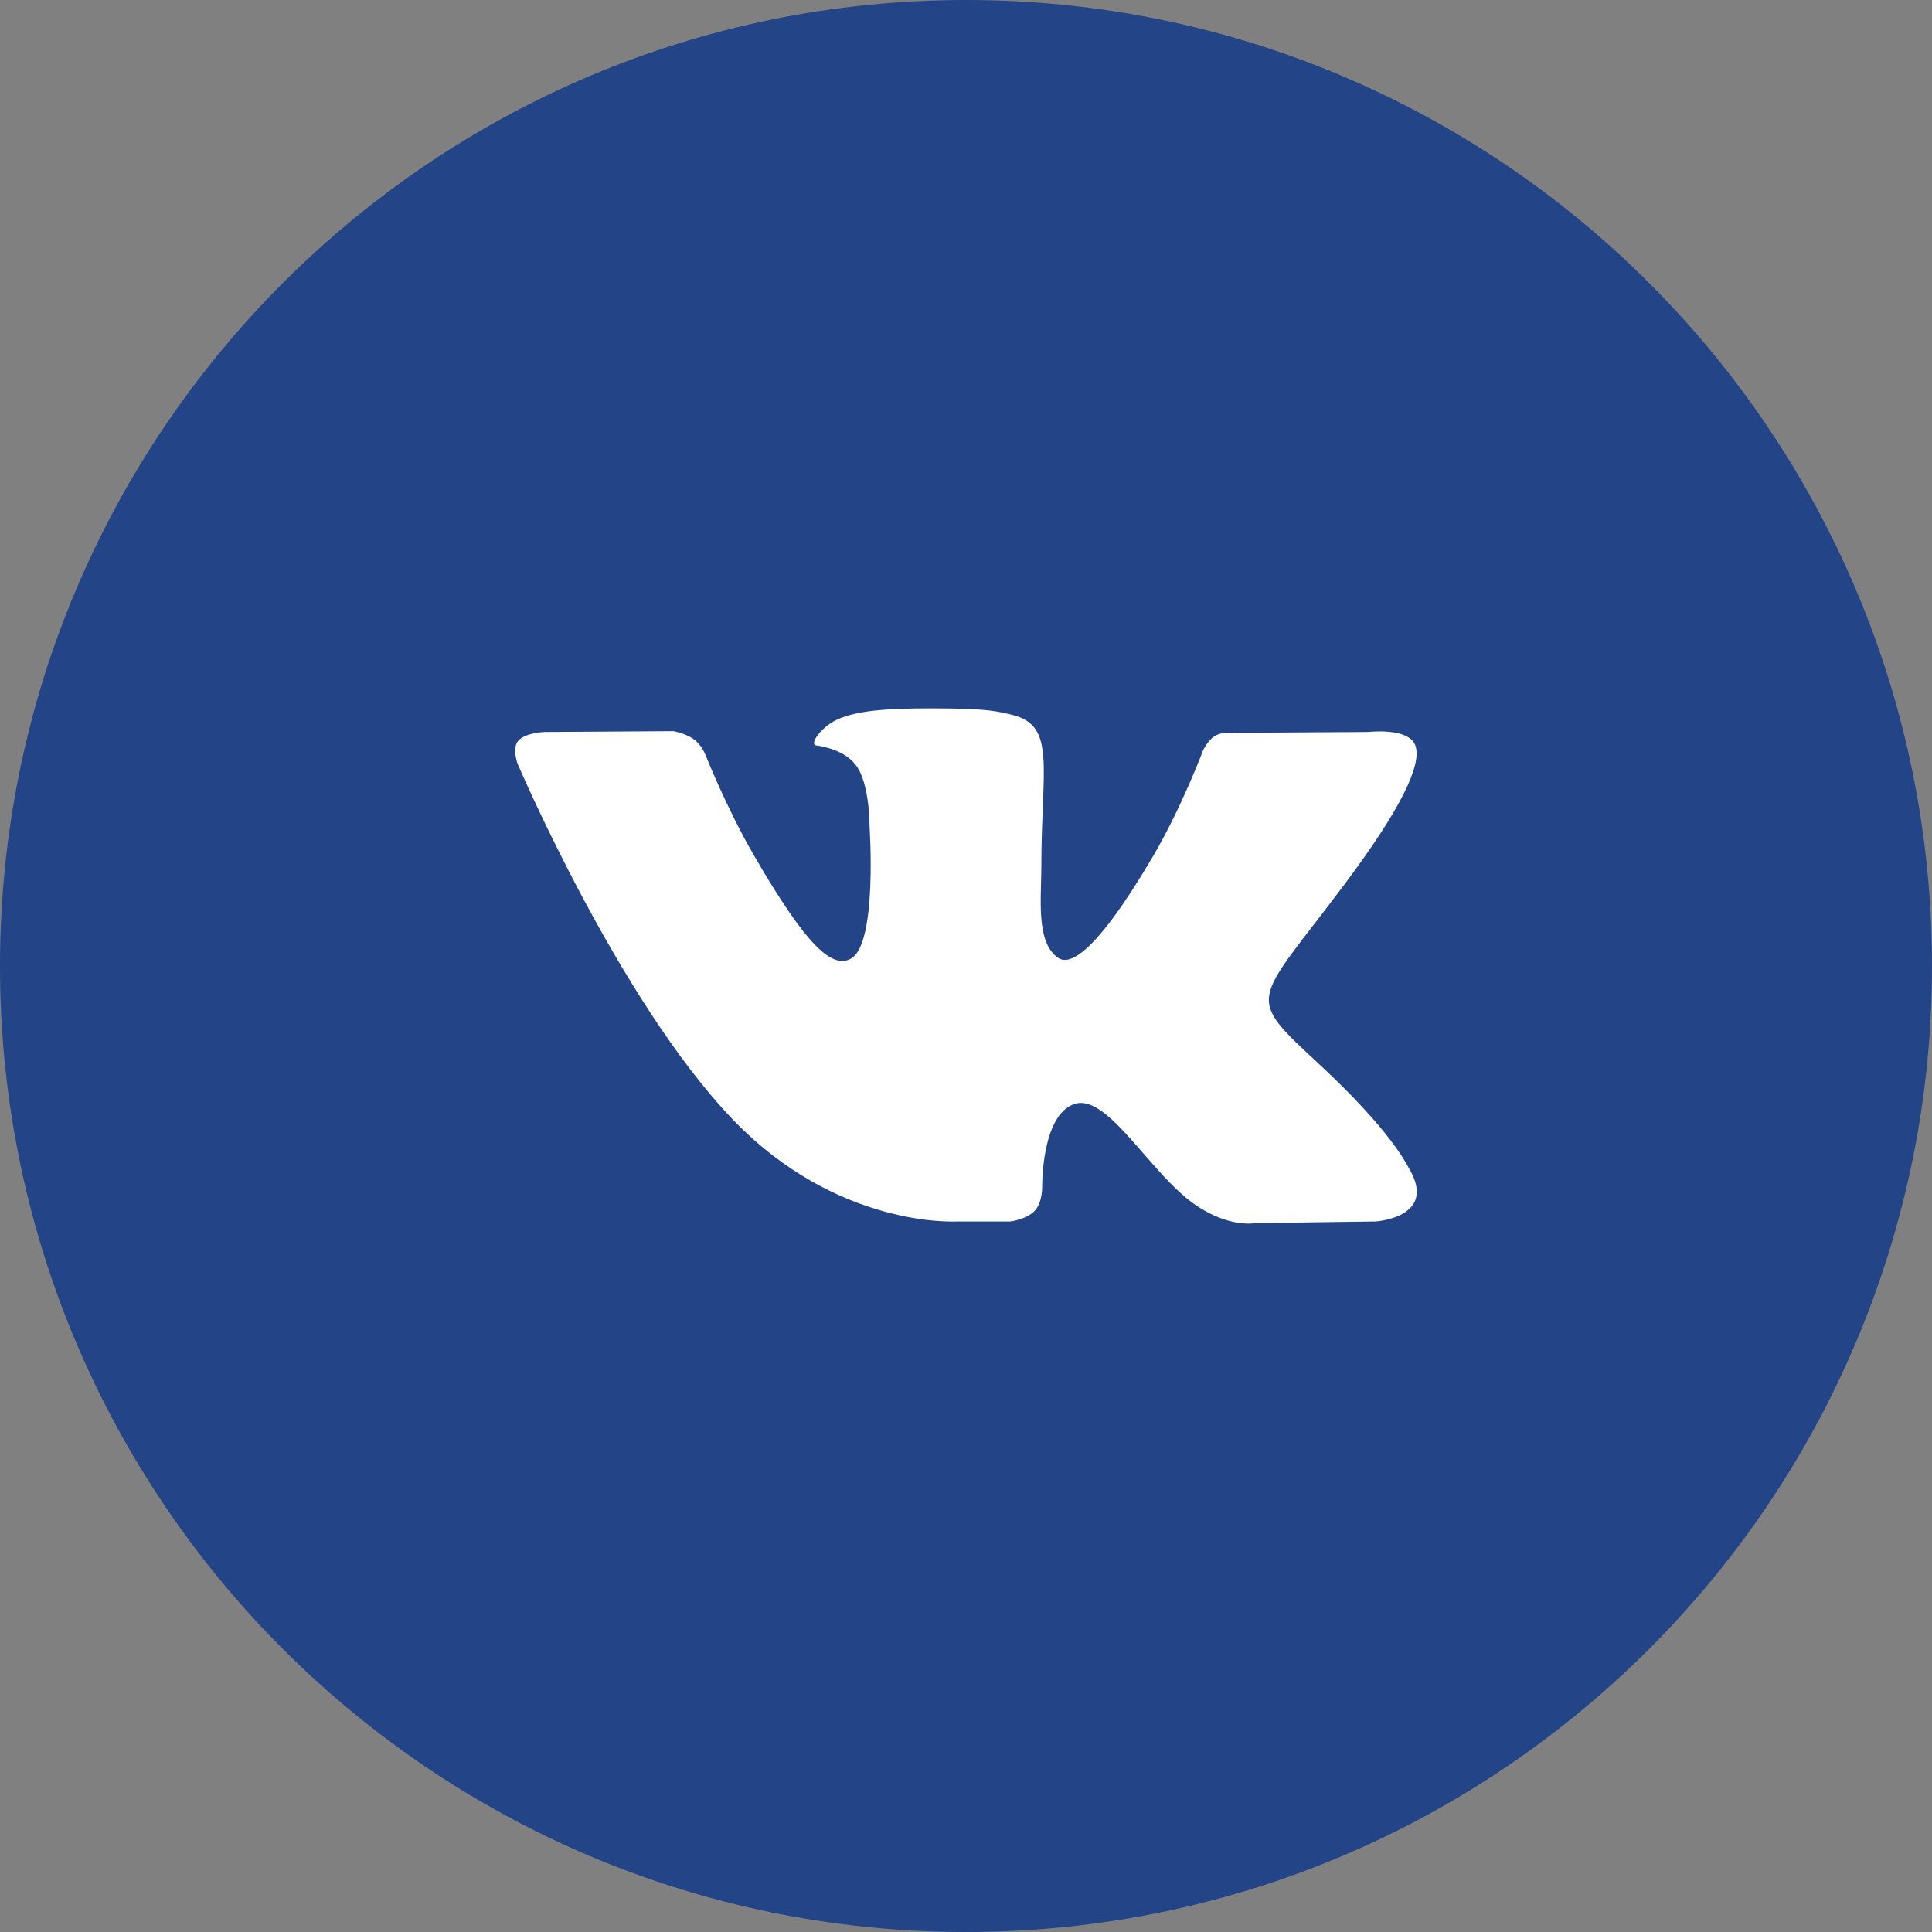
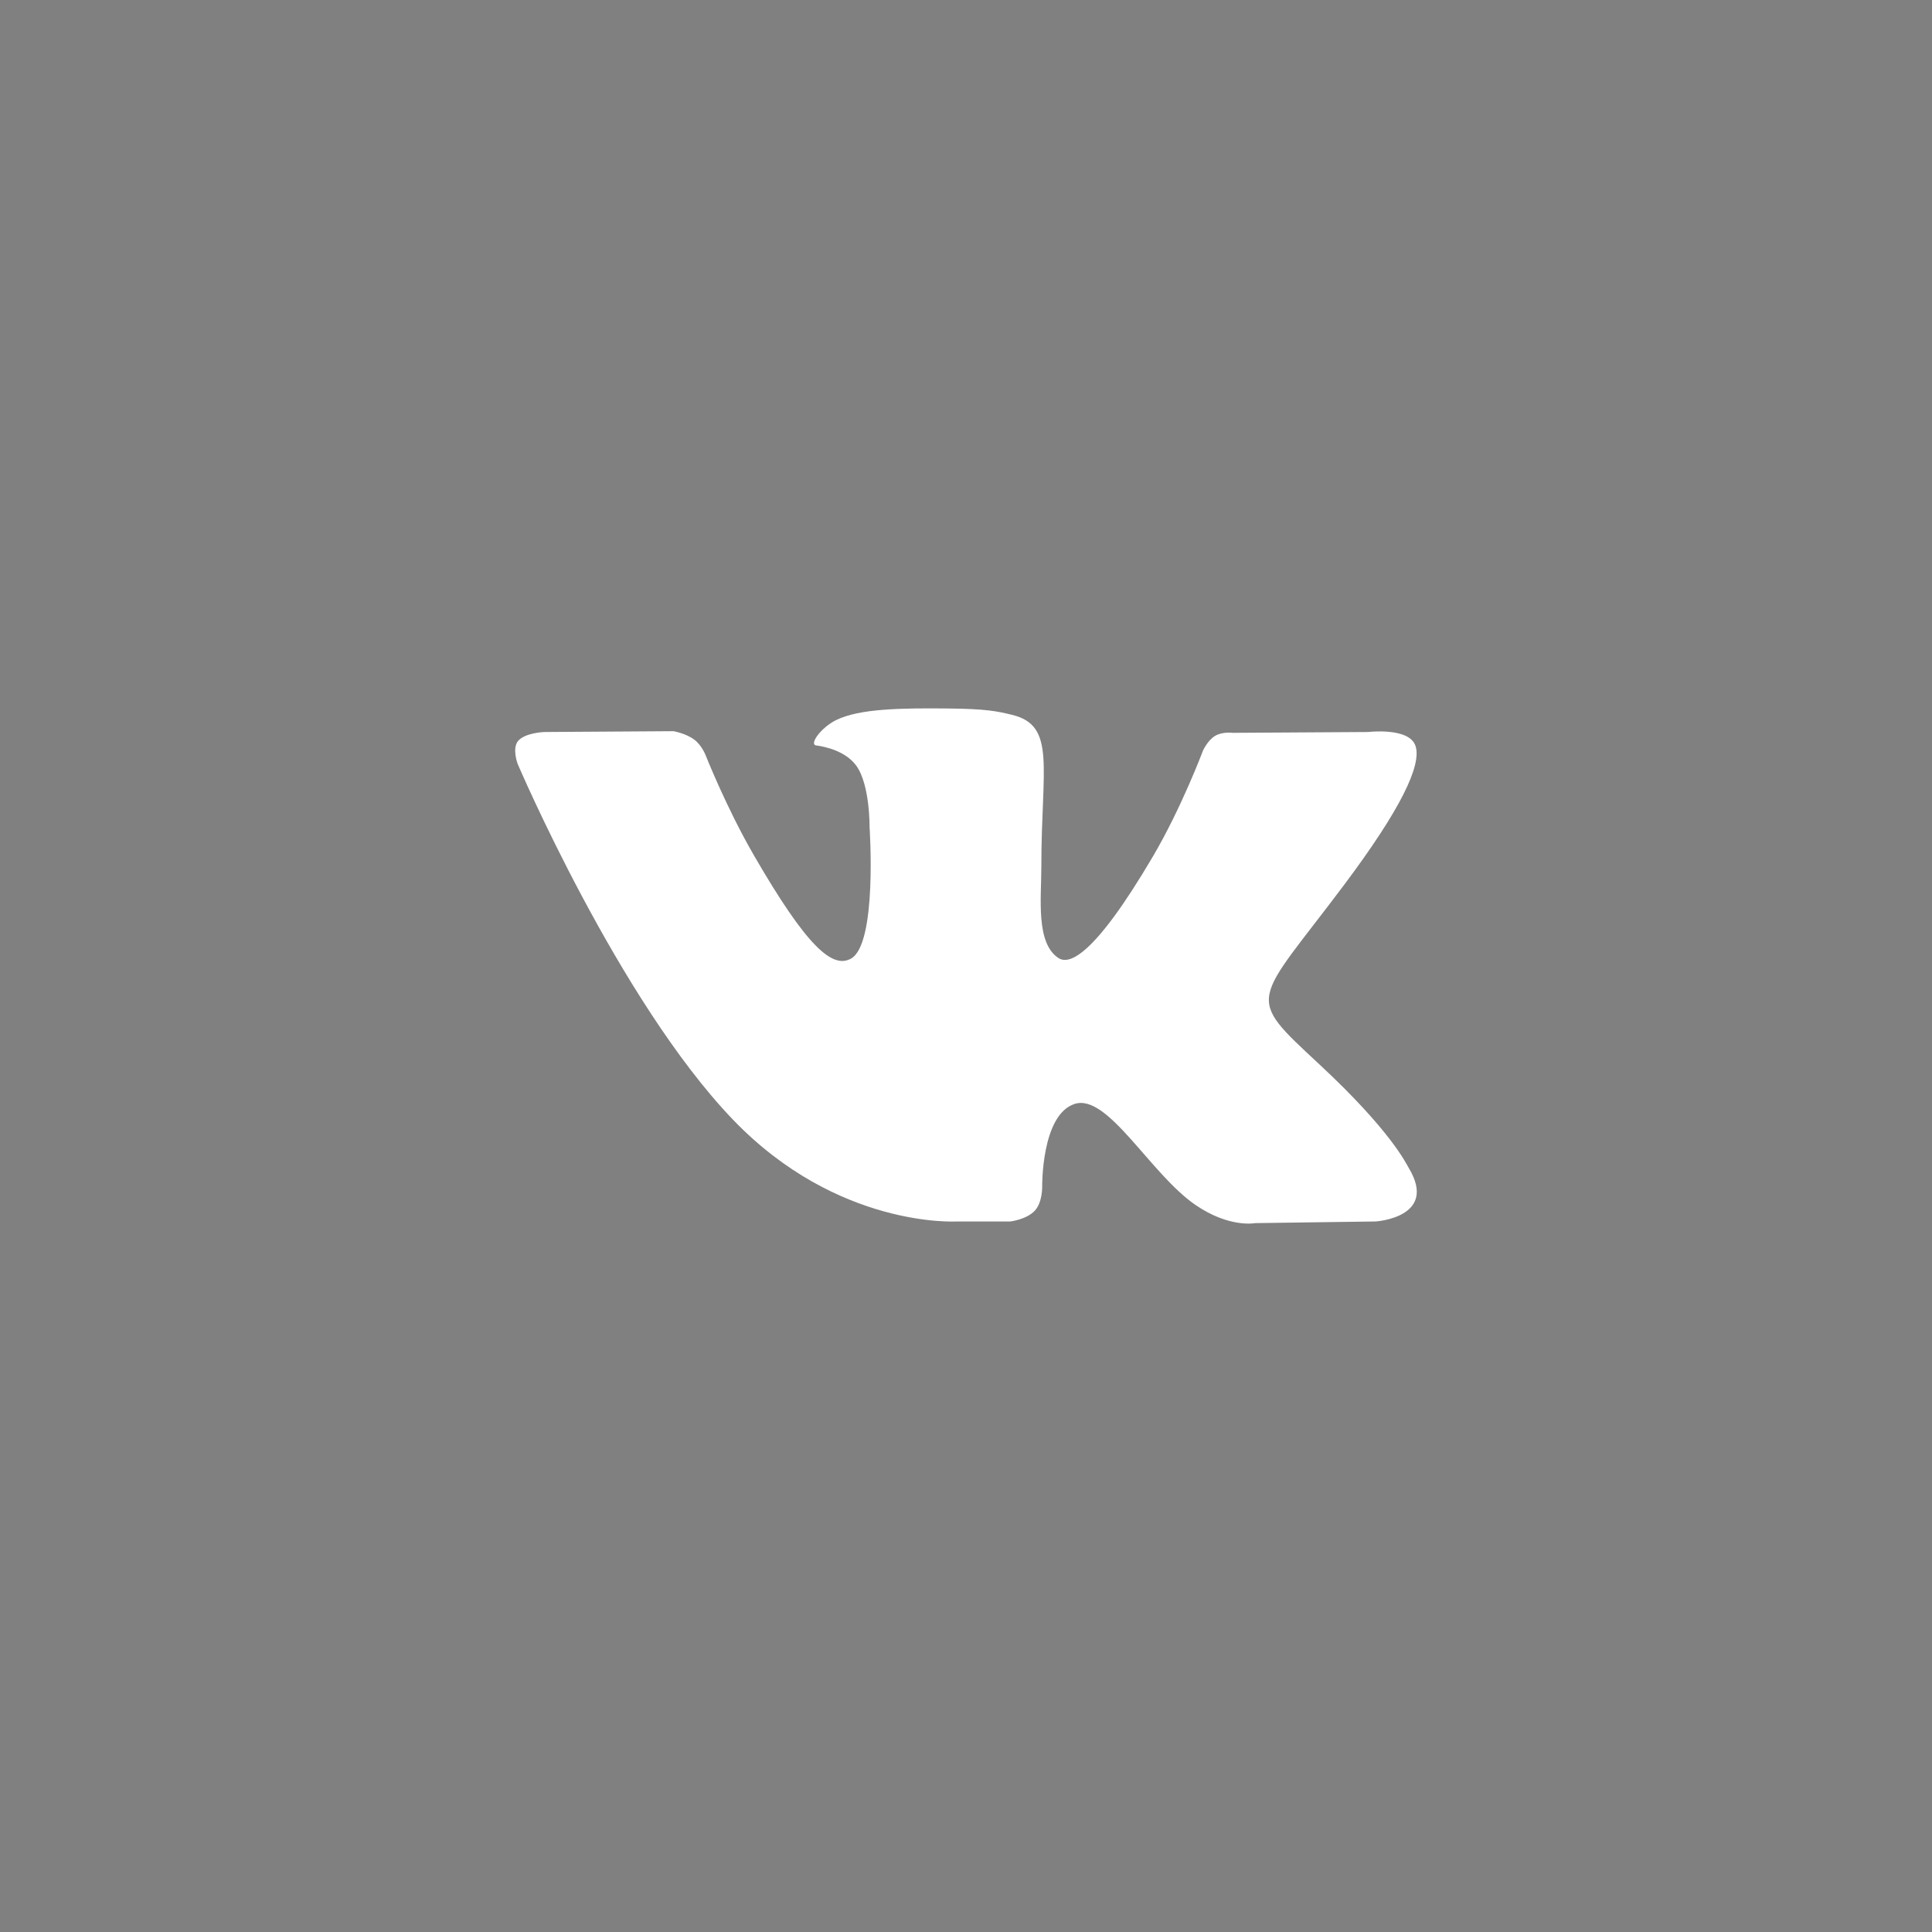
<svg xmlns="http://www.w3.org/2000/svg" width="35" height="35" viewBox="0 0 35 35" fill="none">
  <rect x="0" y="0" width="35" height="35" fill="#808080" stroke="none" />
-   <path fill-rule="evenodd" clip-rule="evenodd" d="M0 17.5C0 7.835 7.835 0 17.5 0C27.165 0 35 7.835 35 17.5C35 27.165 27.165 35 17.5 35C7.835 35 0 27.165 0 17.5Z" fill="#234487" />
  <path fill-rule="evenodd" clip-rule="evenodd" d="M18.301 22.128C18.301 22.128 18.596 22.095 18.747 21.932C18.885 21.784 18.88 21.503 18.88 21.503C18.88 21.503 18.862 20.191 19.47 19.998C20.069 19.807 20.838 21.266 21.655 21.827C22.271 22.251 22.739 22.158 22.739 22.158L24.921 22.128C24.921 22.128 26.062 22.057 25.521 21.159C25.476 21.085 25.206 20.494 23.899 19.279C22.531 18.008 22.715 18.213 24.362 16.014C25.365 14.674 25.766 13.856 25.641 13.507C25.522 13.172 24.784 13.261 24.784 13.261L22.328 13.276C22.328 13.276 22.146 13.251 22.011 13.332C21.879 13.411 21.794 13.596 21.794 13.596C21.794 13.596 21.405 14.633 20.887 15.514C19.793 17.374 19.356 17.472 19.177 17.357C18.761 17.087 18.865 16.275 18.865 15.698C18.865 13.896 19.138 13.144 18.334 12.95C18.067 12.885 17.87 12.842 17.187 12.835C16.311 12.826 15.57 12.838 15.149 13.044C14.87 13.181 14.654 13.487 14.786 13.504C14.948 13.526 15.316 13.604 15.511 13.869C15.762 14.212 15.753 14.982 15.753 14.982C15.753 14.982 15.898 17.104 15.415 17.367C15.085 17.548 14.631 17.179 13.656 15.492C13.156 14.628 12.779 13.672 12.779 13.672C12.779 13.672 12.707 13.494 12.576 13.398C12.419 13.282 12.199 13.246 12.199 13.246L9.866 13.261C9.866 13.261 9.515 13.271 9.386 13.423C9.272 13.559 9.378 13.839 9.378 13.839C9.378 13.839 11.205 18.121 13.274 20.279C15.171 22.257 17.325 22.128 17.325 22.128H18.301Z" fill="white" />
</svg>